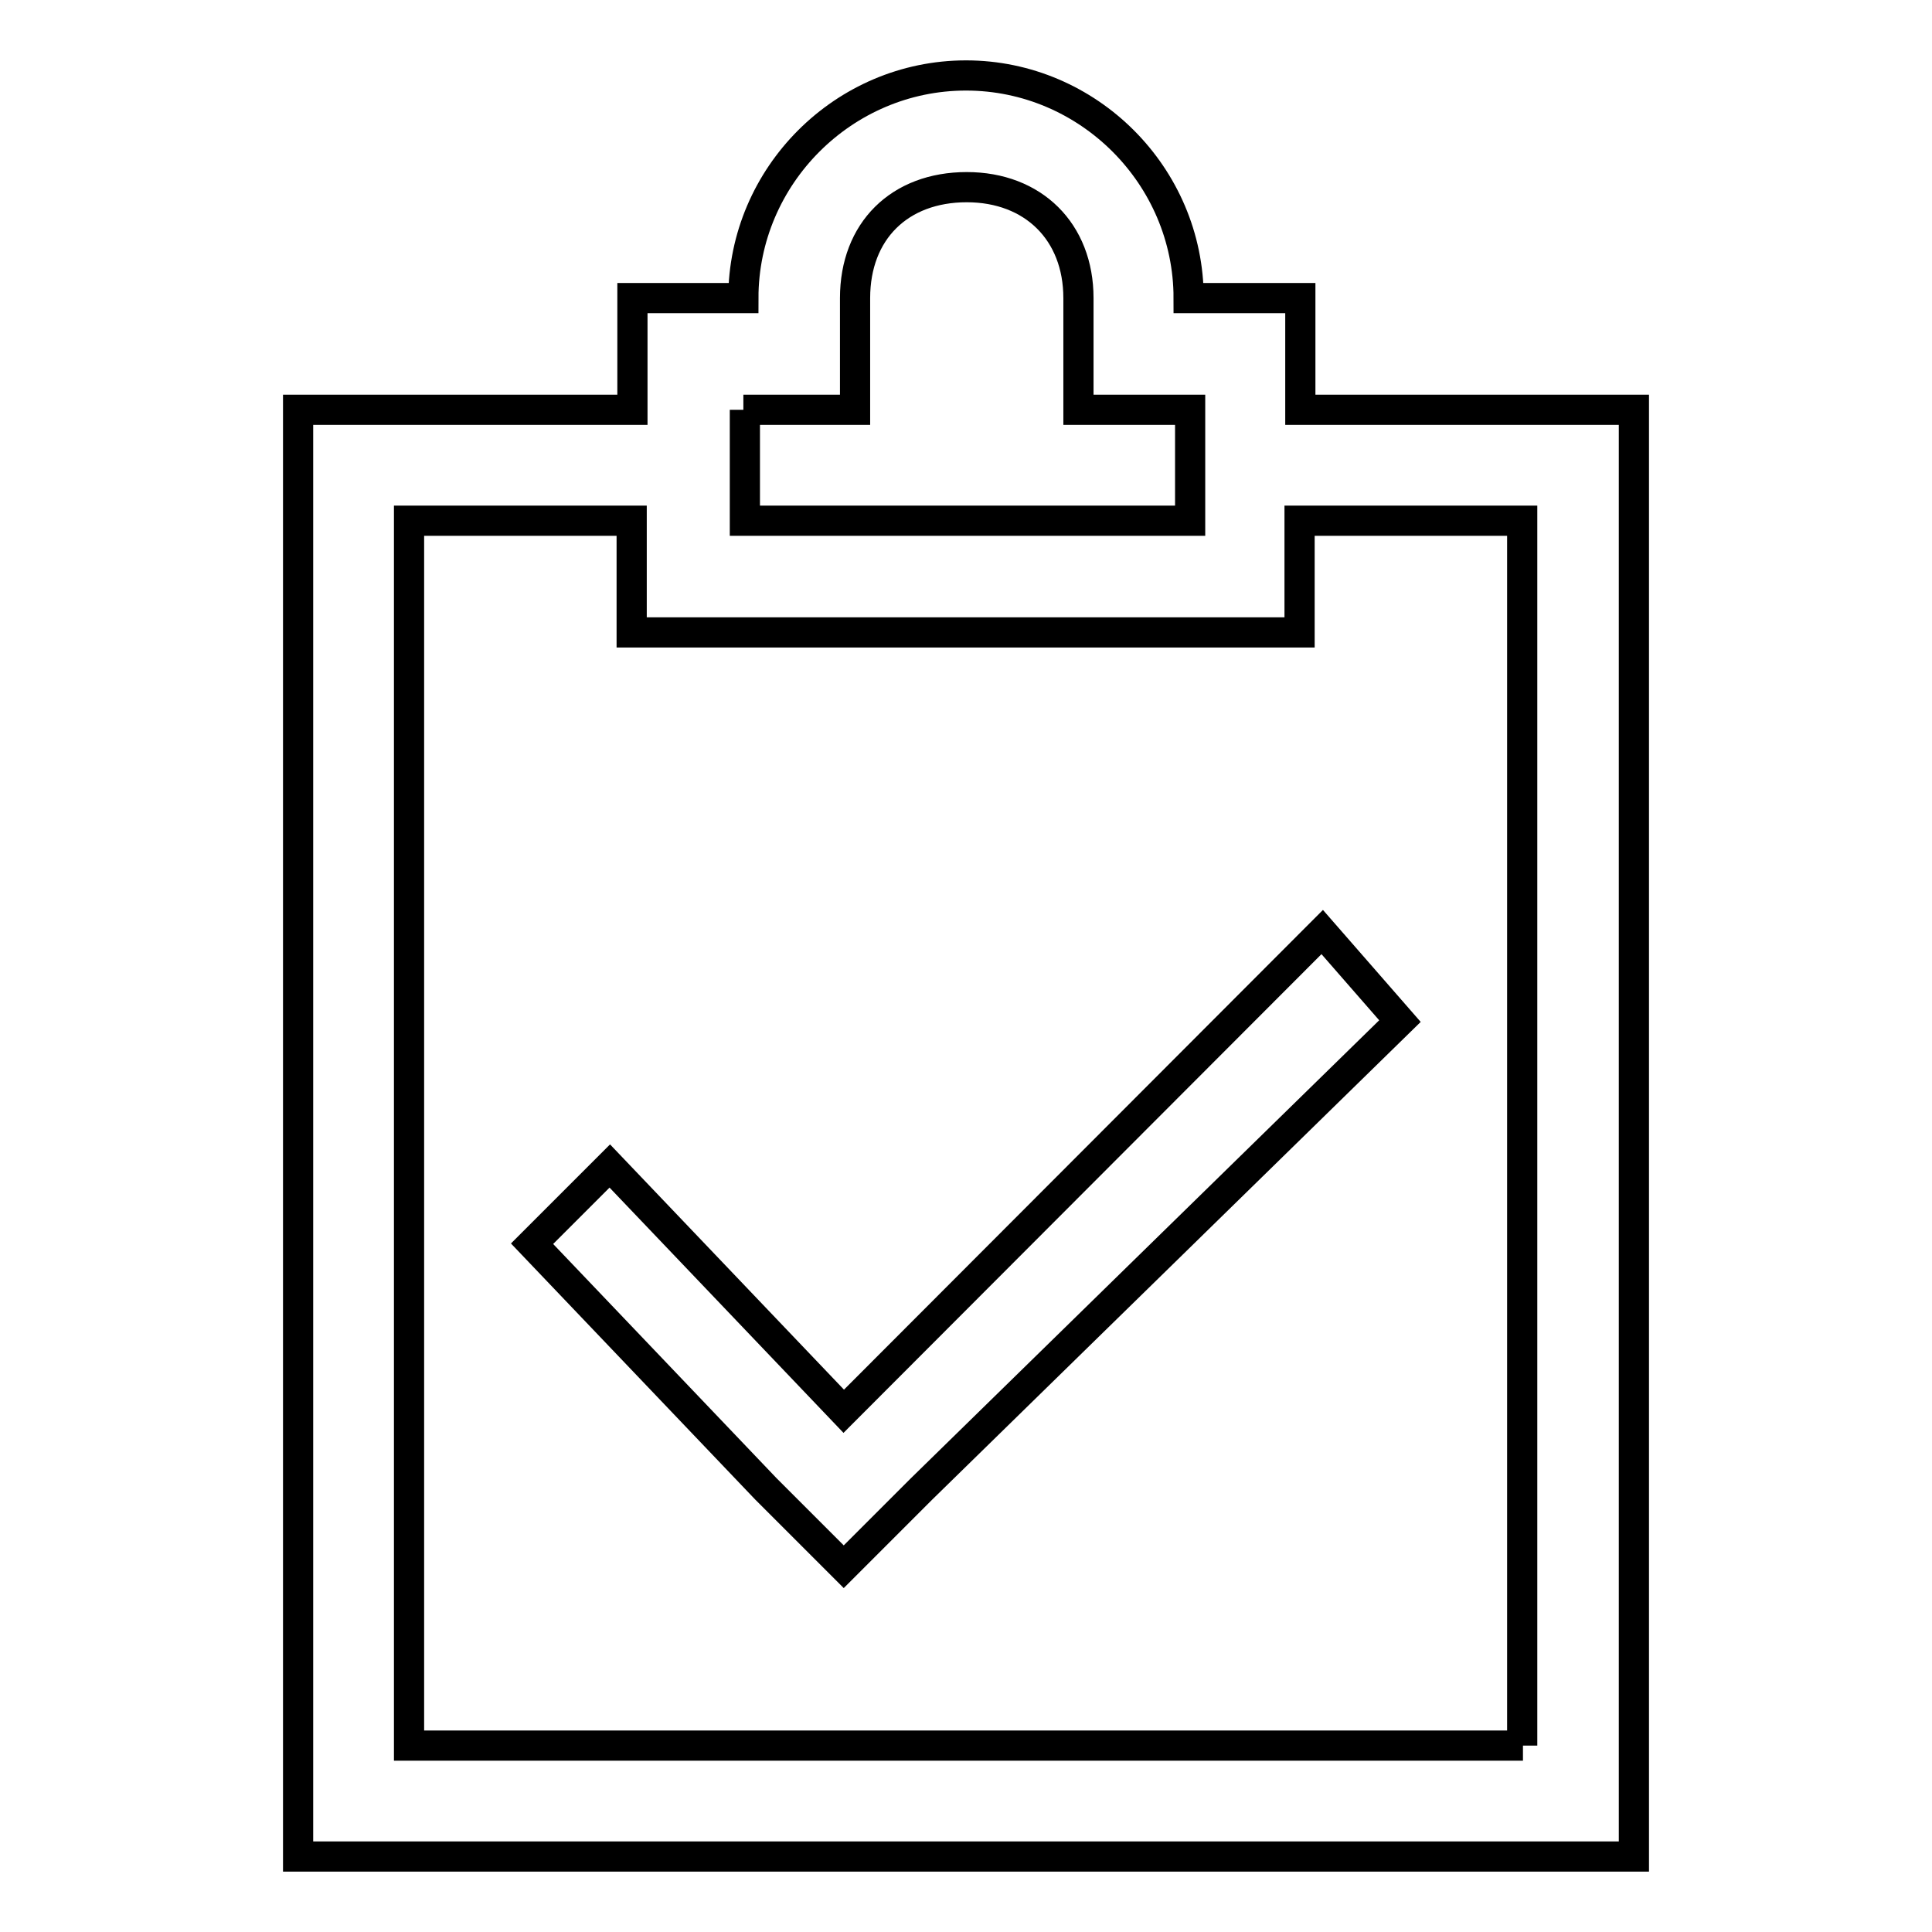
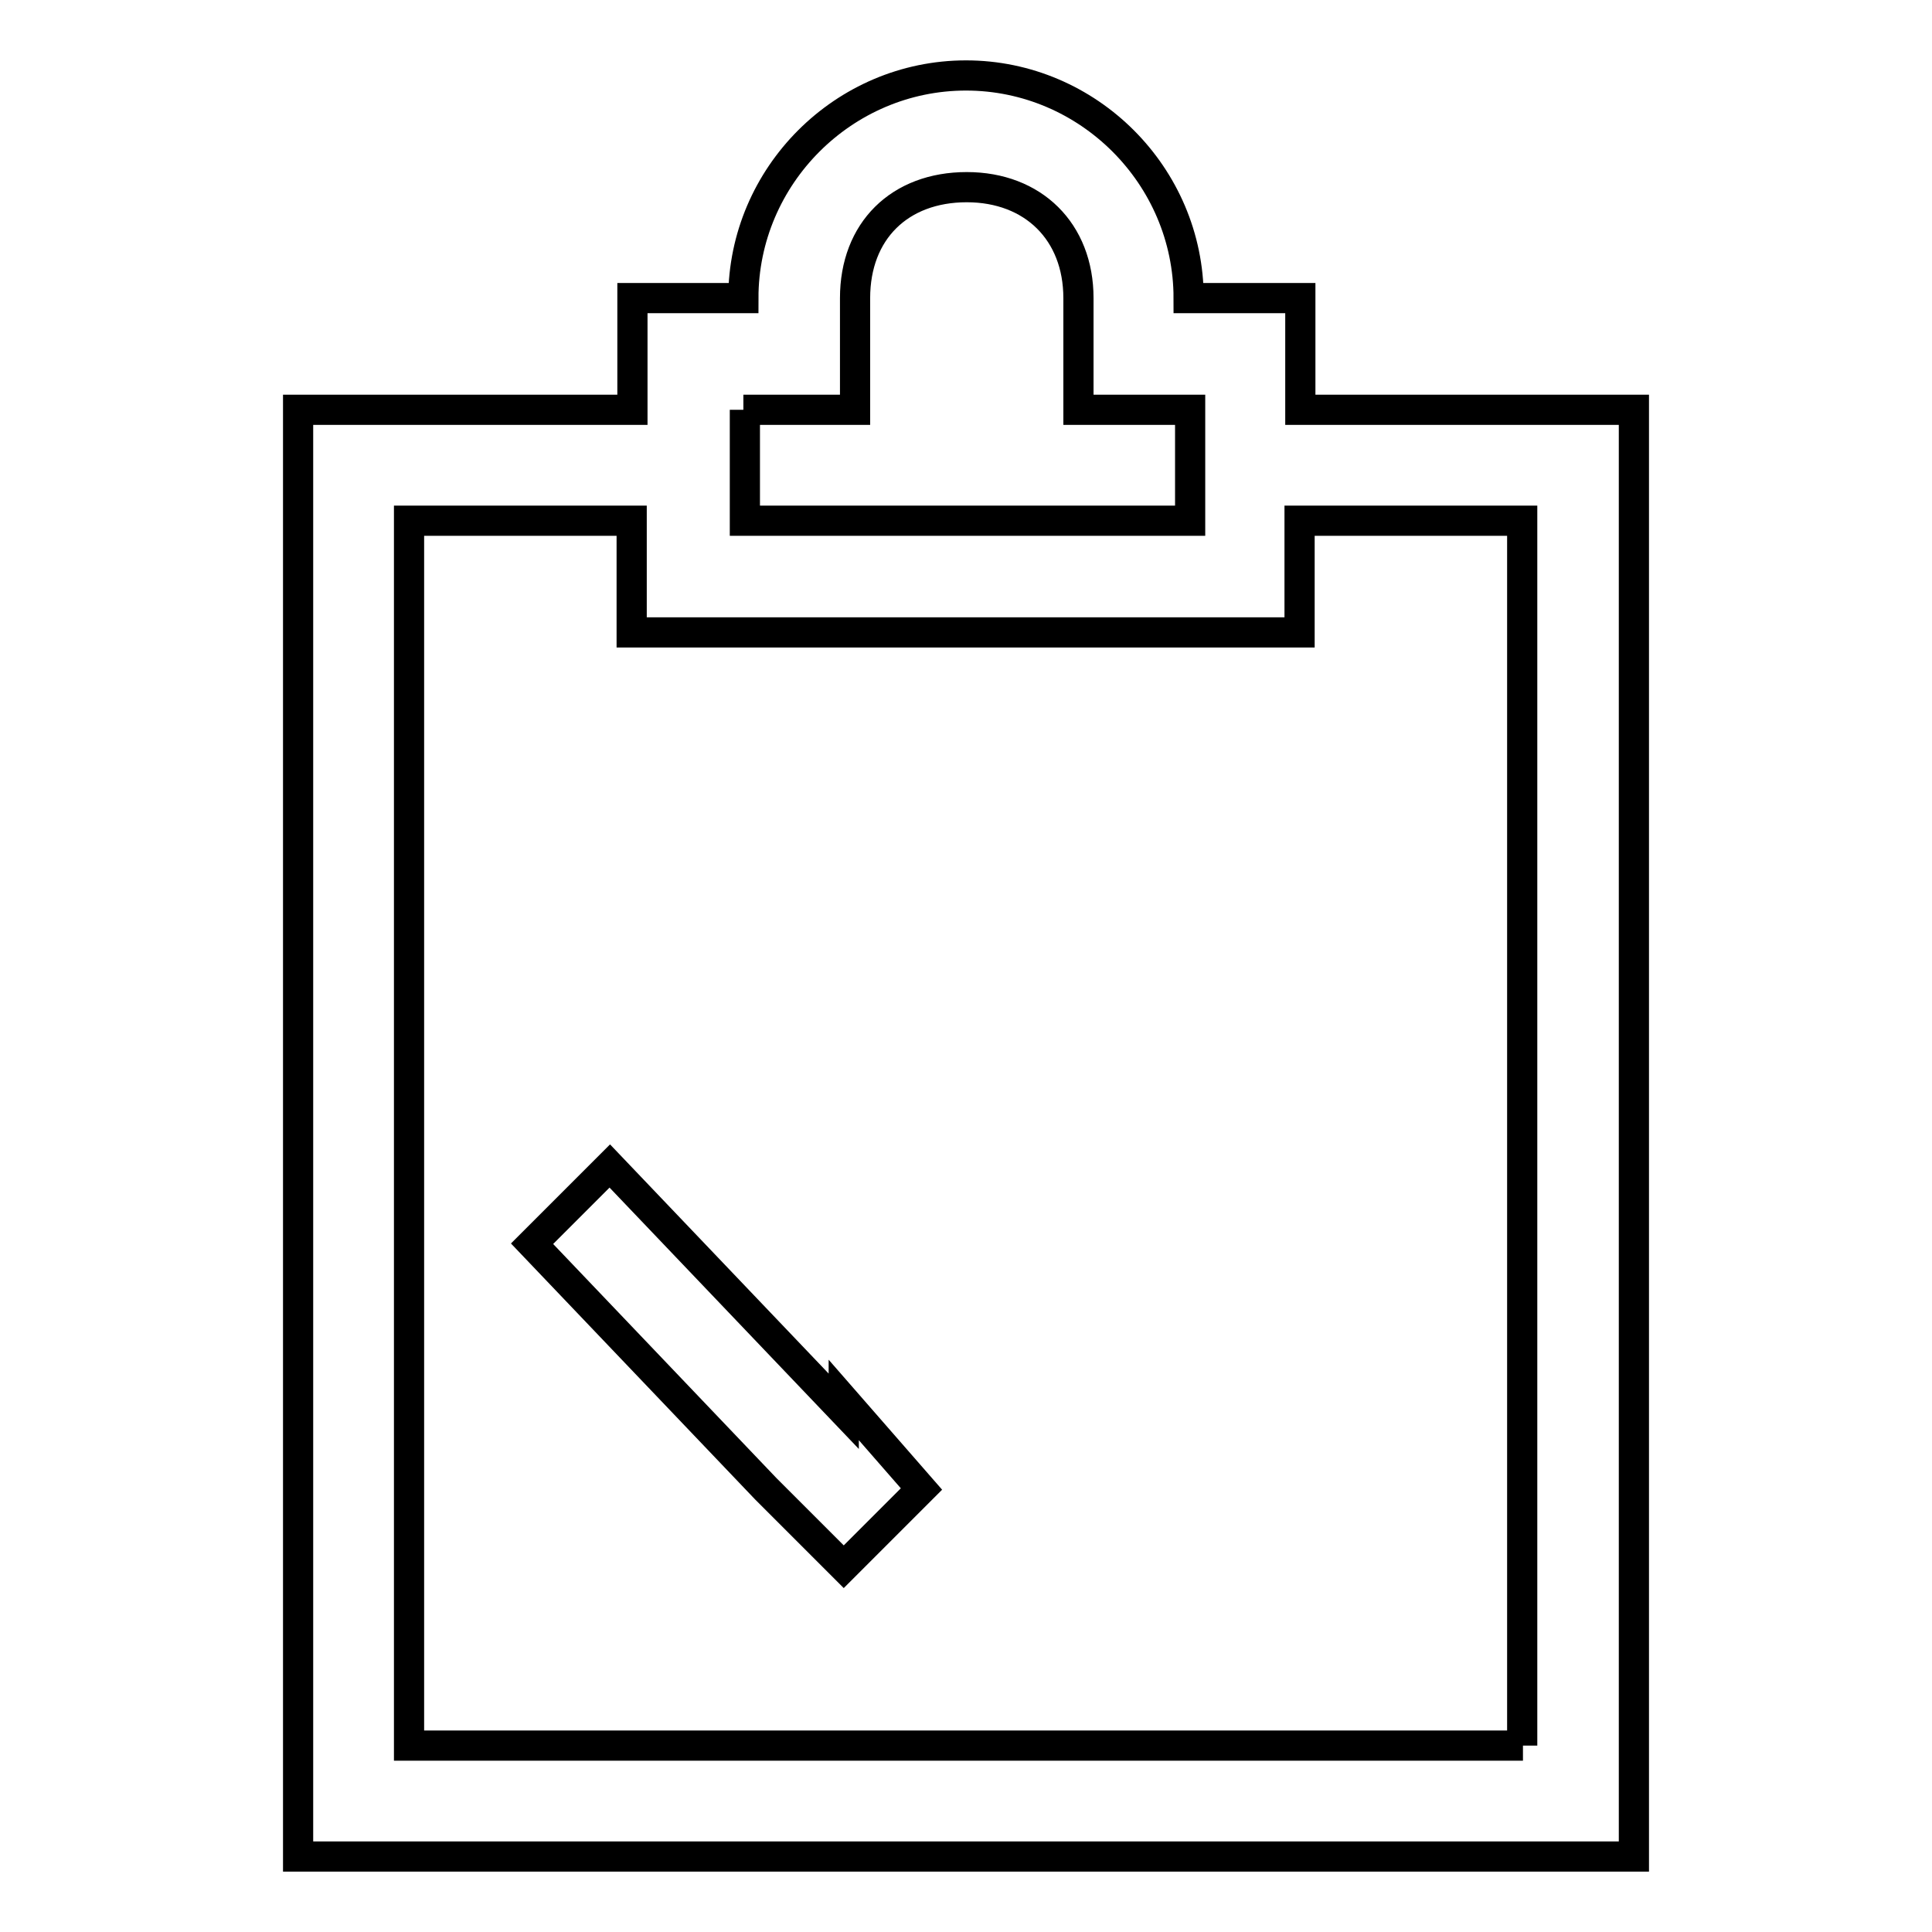
<svg xmlns="http://www.w3.org/2000/svg" version="1.1" x="0px" y="0px" viewBox="0 0 256 256" enable-background="new 0 0 256 256" xml:space="preserve">
  <g>
-     <path stroke-width="4" fill-opacity="0" stroke="#000000" d="M172.3,54.3V39.5h-14.8c0-16.2-13.3-29.5-29.5-29.5c-16.2,0-29.5,13.3-29.5,29.5H83.8v14.8H39.5V246h177 V54.3H172.3z M98.5,54.3h14.8V39.5c0-8.9,5.9-14.7,14.8-14.7c8.8,0,14.8,5.9,14.8,14.7v14.8h14.8V69h-59V54.3z M201.8,231.3H54.2 V69h29.5v14.8h88.5V69h29.5V231.3z M80.8,154.5l-10.3,10.3l31,32.5l10.3,10.3l10.3-10.3l63.4-62l-10.3-11.8L111.8,187L80.8,154.5z" />
+     <path stroke-width="4" fill-opacity="0" stroke="#000000" d="M172.3,54.3V39.5h-14.8c0-16.2-13.3-29.5-29.5-29.5c-16.2,0-29.5,13.3-29.5,29.5H83.8v14.8H39.5V246h177 V54.3H172.3z M98.5,54.3h14.8V39.5c0-8.9,5.9-14.7,14.8-14.7c8.8,0,14.8,5.9,14.8,14.7v14.8h14.8V69h-59V54.3z M201.8,231.3H54.2 V69h29.5v14.8h88.5V69h29.5V231.3z M80.8,154.5l-10.3,10.3l31,32.5l10.3,10.3l10.3-10.3l-10.3-11.8L111.8,187L80.8,154.5z" />
  </g>
</svg>